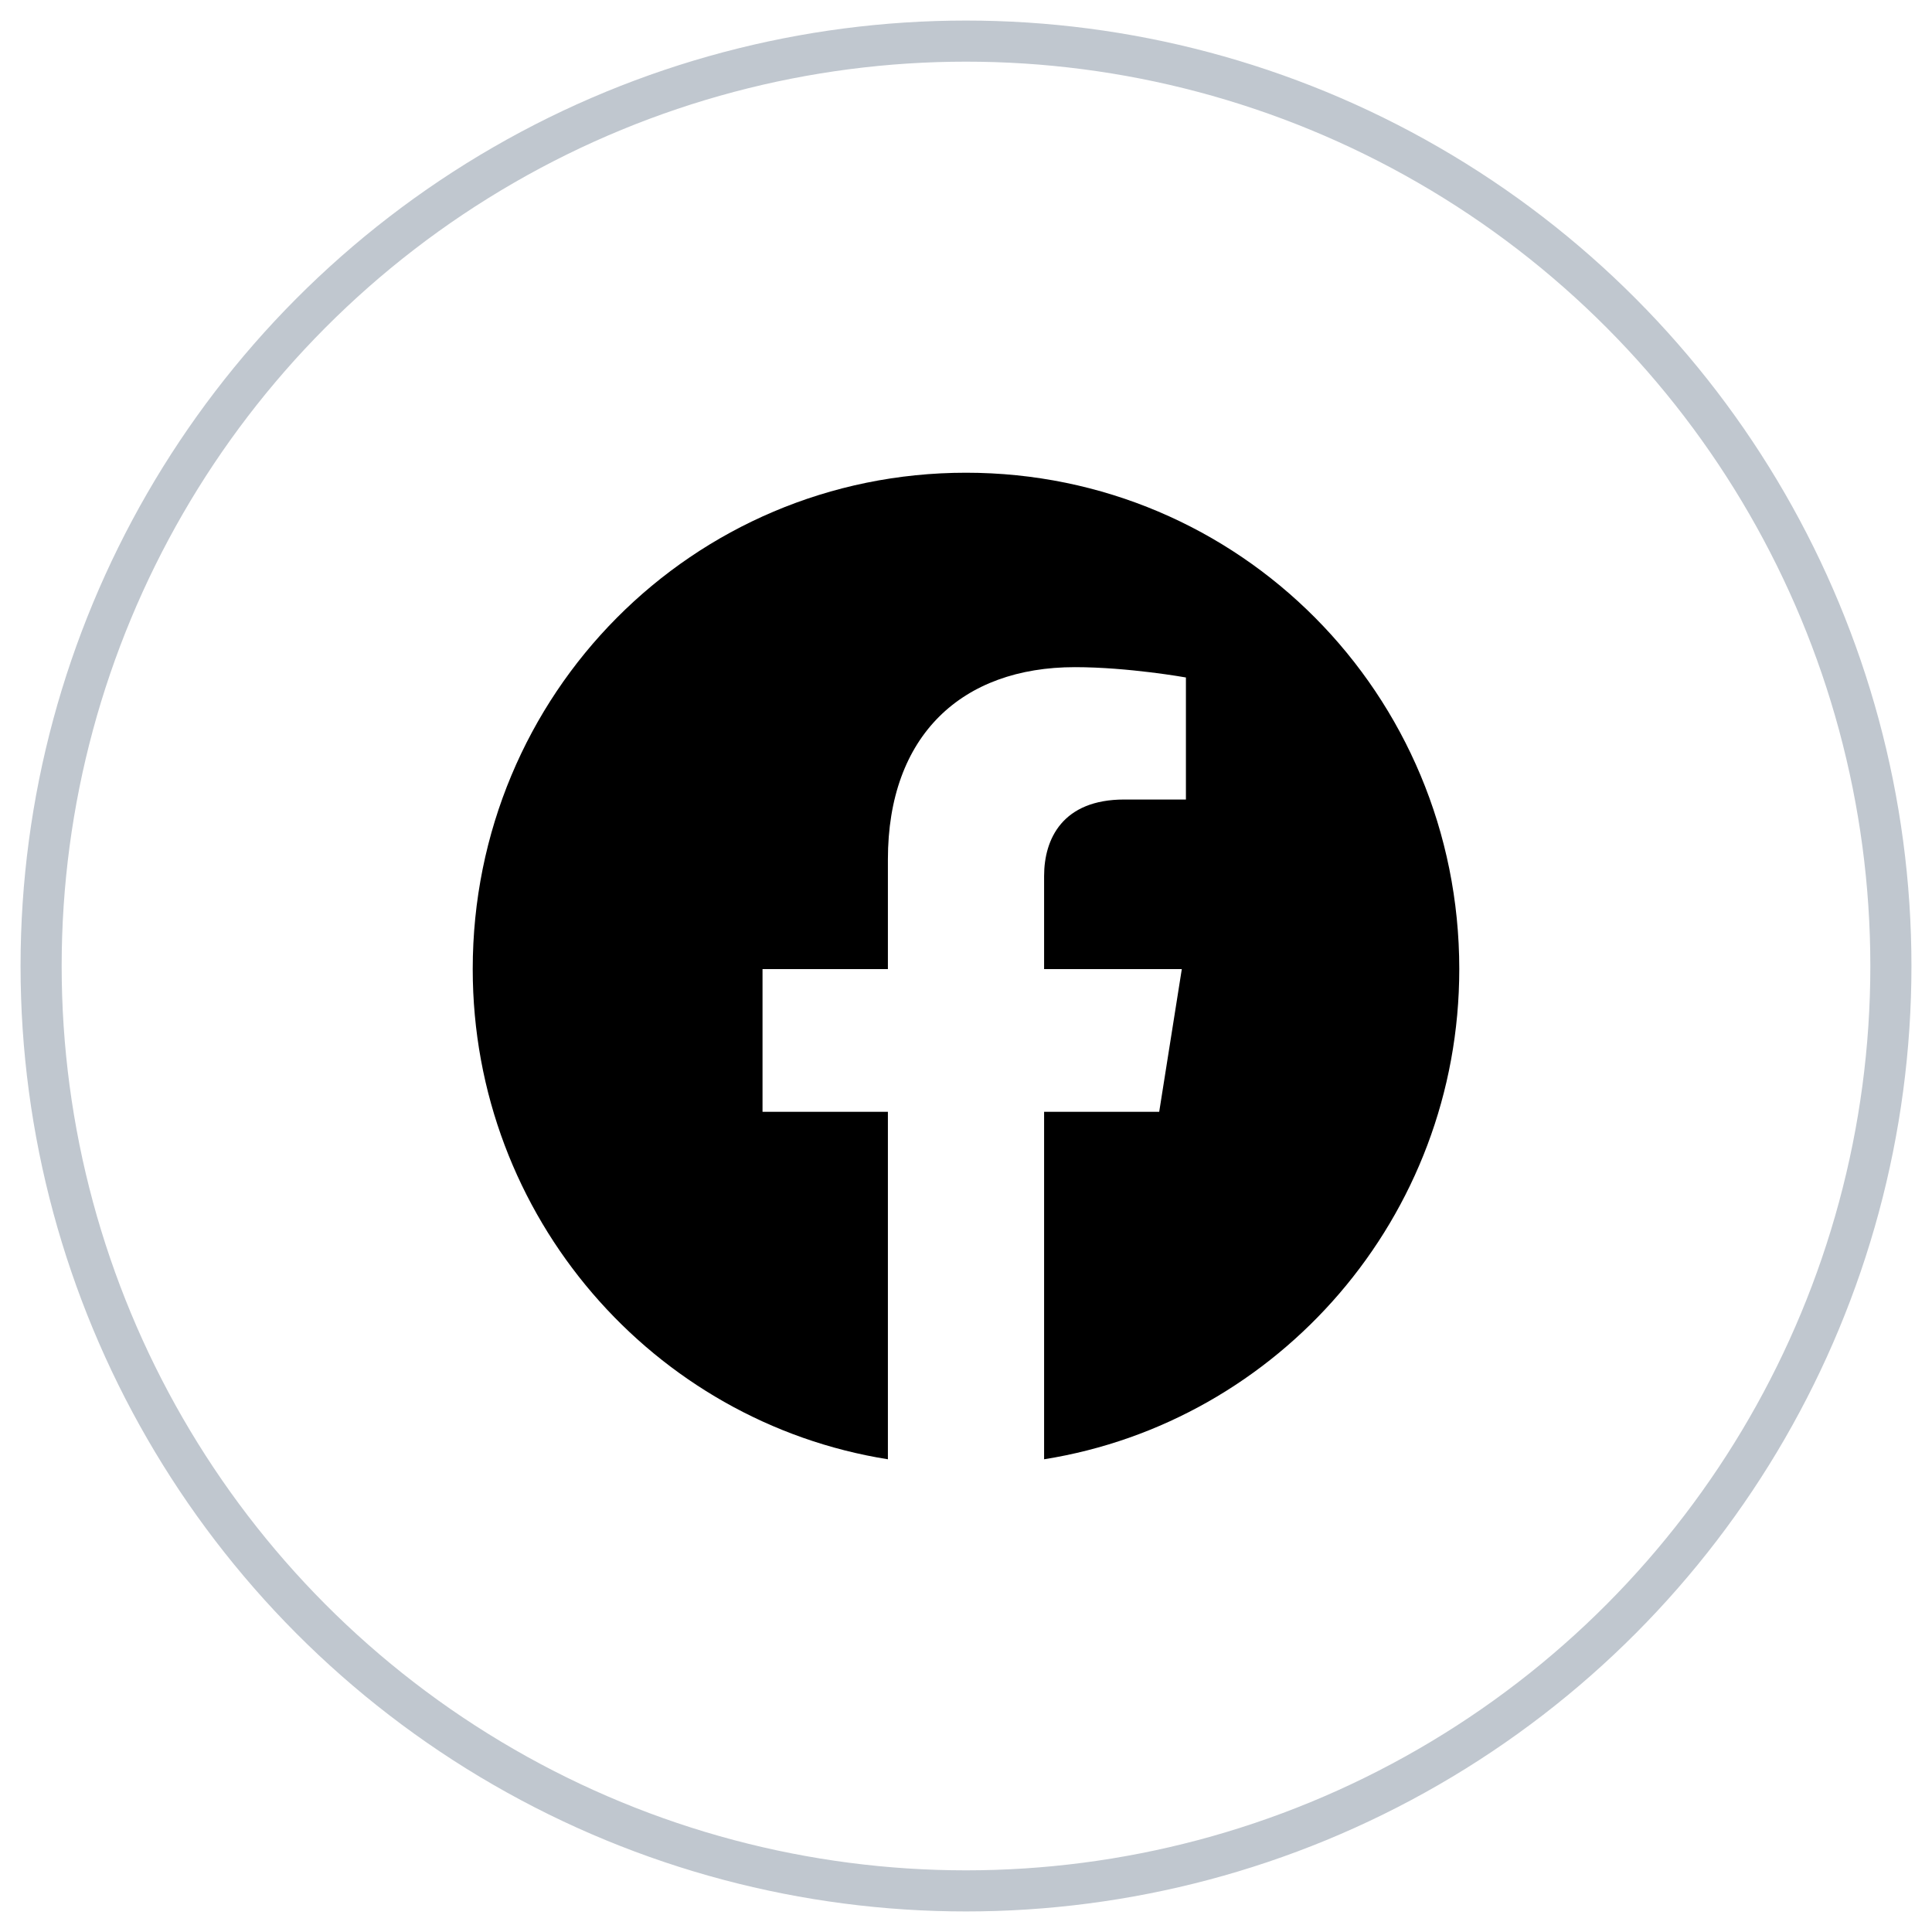
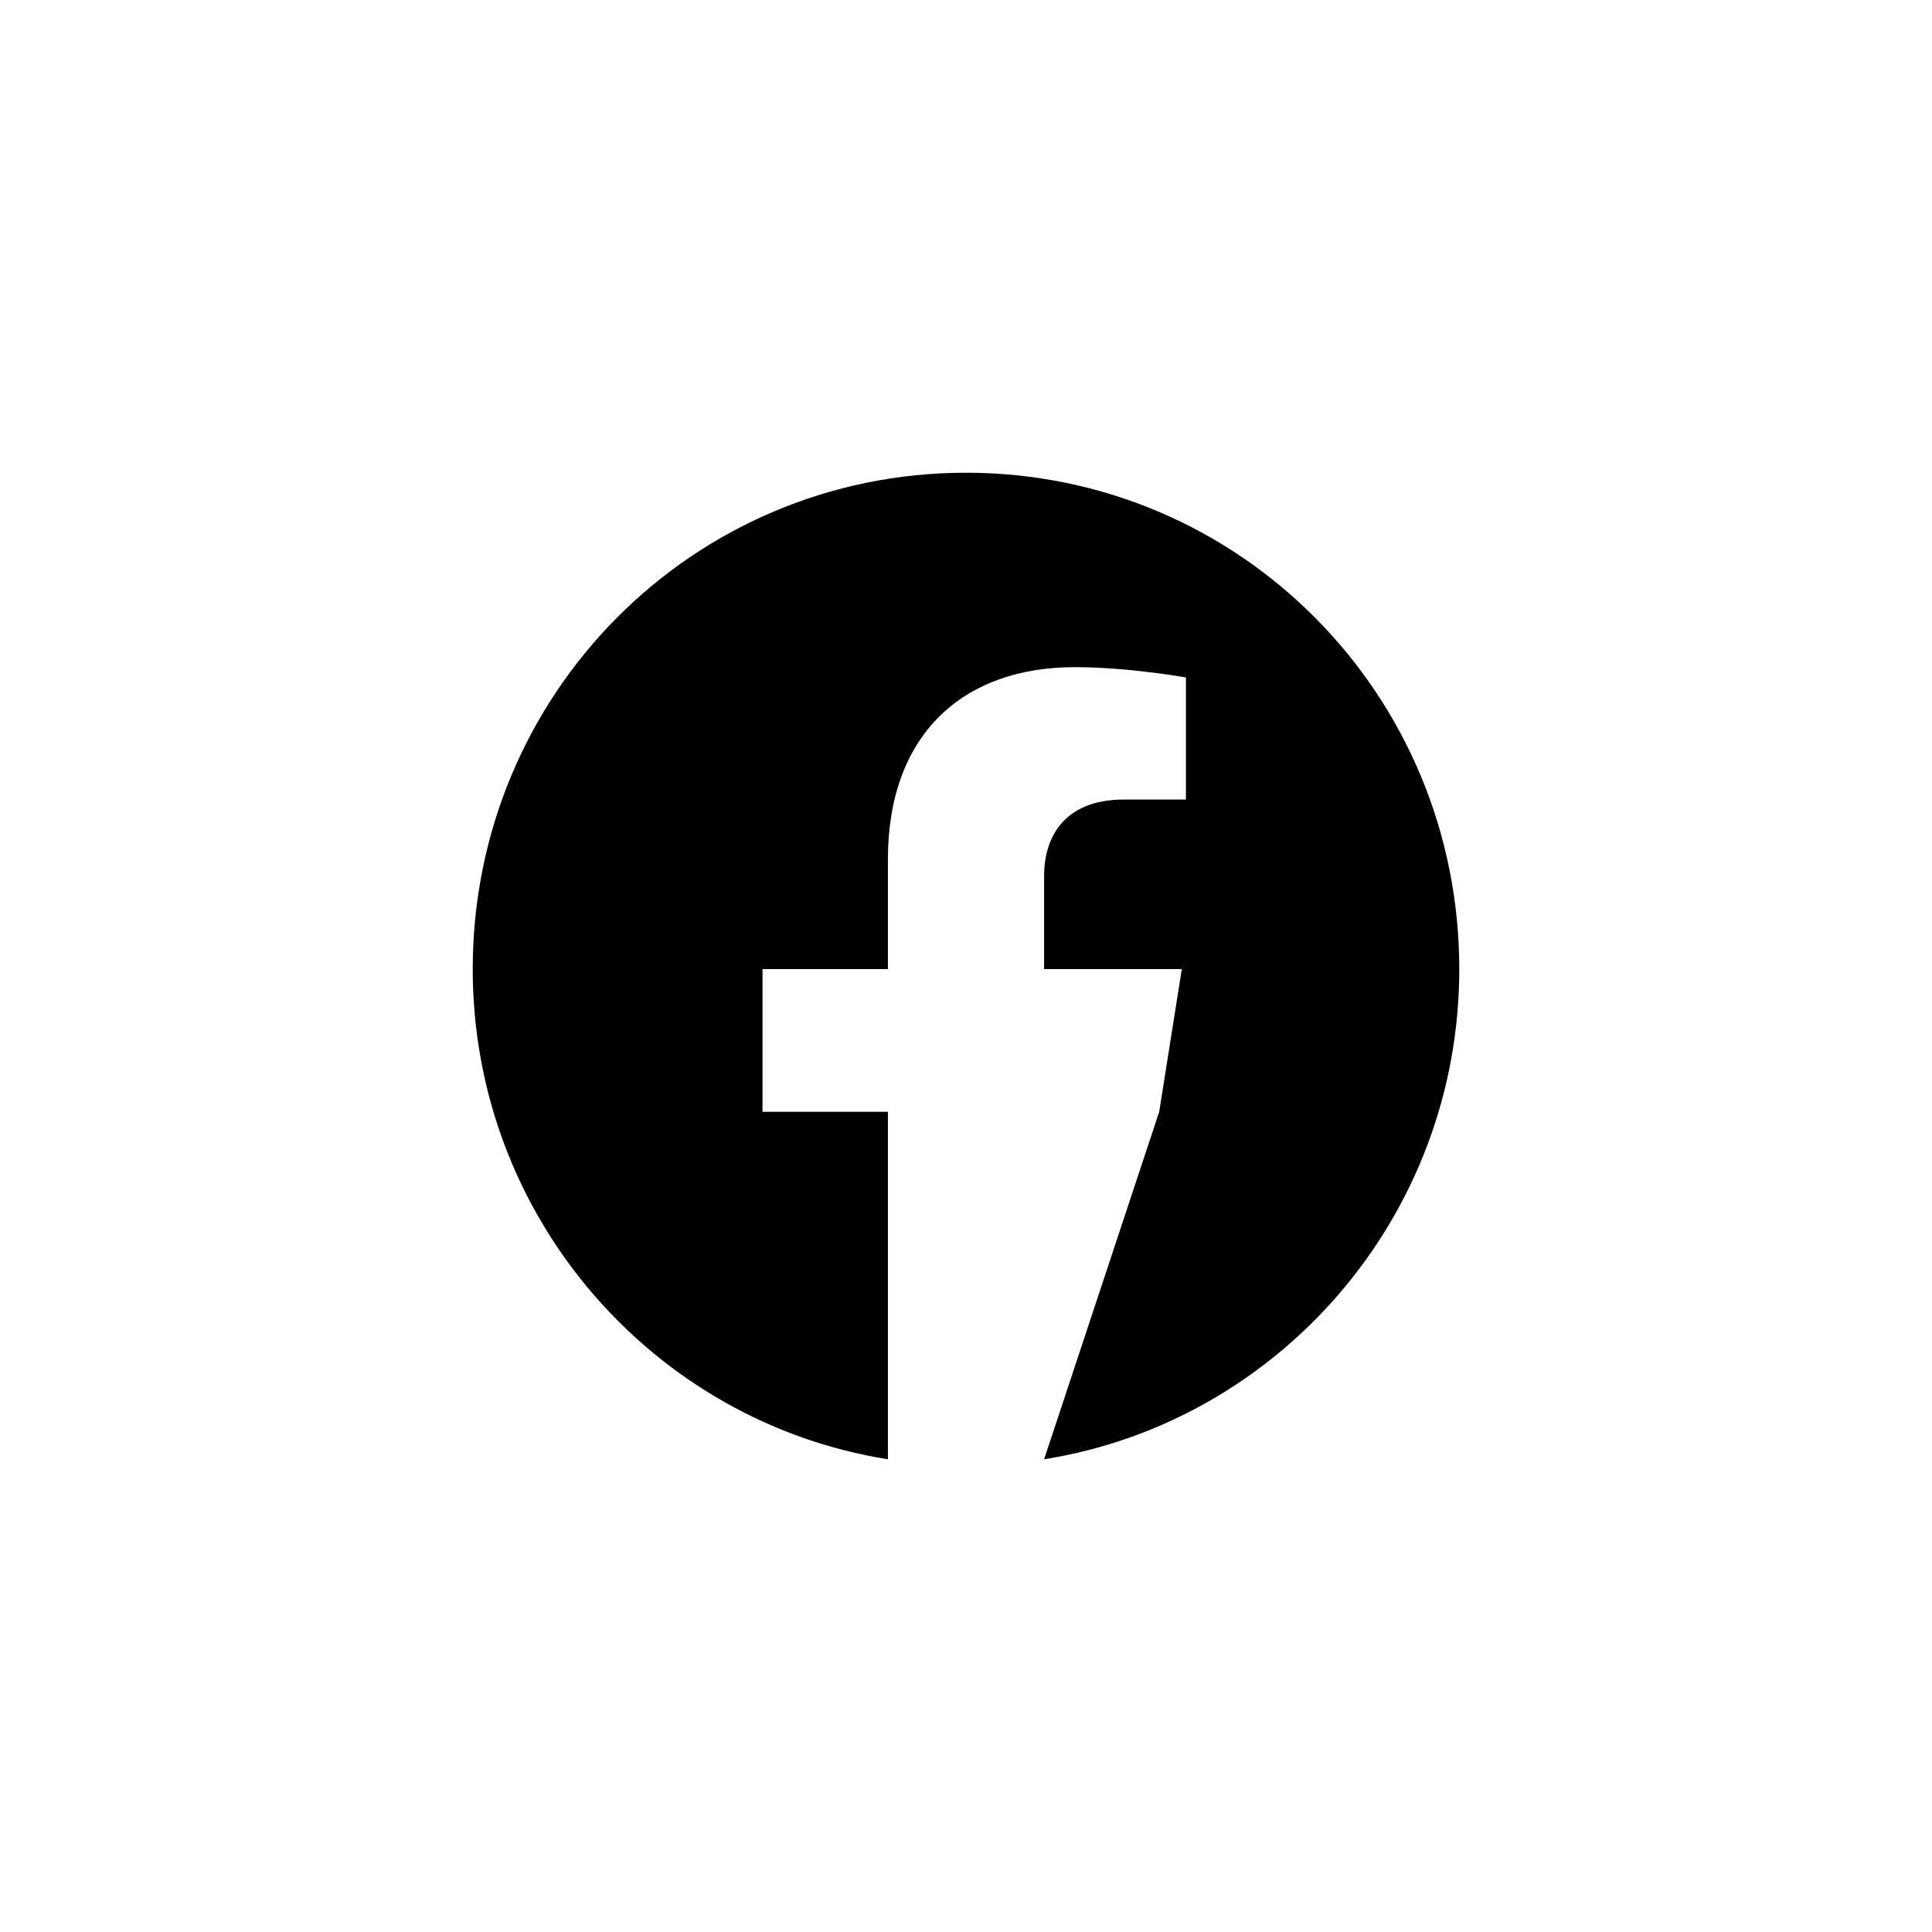
<svg xmlns="http://www.w3.org/2000/svg" width="47px" height="47px" viewBox="0 0 47 47" version="1.1">
  <title>Group</title>
  <g id="1440-Ui" stroke="none" stroke-width="1" fill="none" fill-rule="evenodd">
    <g id="Tag" transform="translate(-210, -3597)">
      <g id="Group-6" transform="translate(0, 3488)">
        <g id="Group-14" transform="translate(150, 62)">
          <g id="Group" transform="translate(61, 48)">
            <g id="Facebook---Negative" transform="translate(10.5, 10.5)" fill="#000000" fill-rule="nonzero">
-               <path d="M24,12.075 C24,5.384 18.65,0 12,0 C5.35,0 0,5.384 0,12.075 C0,18.113 4.4,23.094 10.1,24 L10.1,15.547 L7.05,15.547 L7.05,12.075 L10.1,12.075 L10.1,9.409 C10.1,6.39 11.9,4.73 14.65,4.73 C15.95,4.73 17.35,4.981 17.35,4.981 L17.35,7.95 L15.85,7.95 C14.35,7.95 13.9,8.906 13.9,9.811 L13.9,12.075 L17.25,12.075 L16.7,15.547 L13.9,15.547 L13.9,24 C19.6,23.094 24,18.113 24,12.075 Z" id="Path" />
+               <path d="M24,12.075 C24,5.384 18.65,0 12,0 C5.35,0 0,5.384 0,12.075 C0,18.113 4.4,23.094 10.1,24 L10.1,15.547 L7.05,15.547 L7.05,12.075 L10.1,12.075 L10.1,9.409 C10.1,6.39 11.9,4.73 14.65,4.73 C15.95,4.73 17.35,4.981 17.35,4.981 L17.35,7.95 L15.85,7.95 C14.35,7.95 13.9,8.906 13.9,9.811 L13.9,12.075 L17.25,12.075 L16.7,15.547 L13.9,24 C19.6,23.094 24,18.113 24,12.075 Z" id="Path" />
            </g>
-             <circle id="Oval-Copy-2" stroke="#C0C7CF" cx="22.5" cy="22.5" r="22.5" />
          </g>
        </g>
      </g>
    </g>
  </g>
</svg>